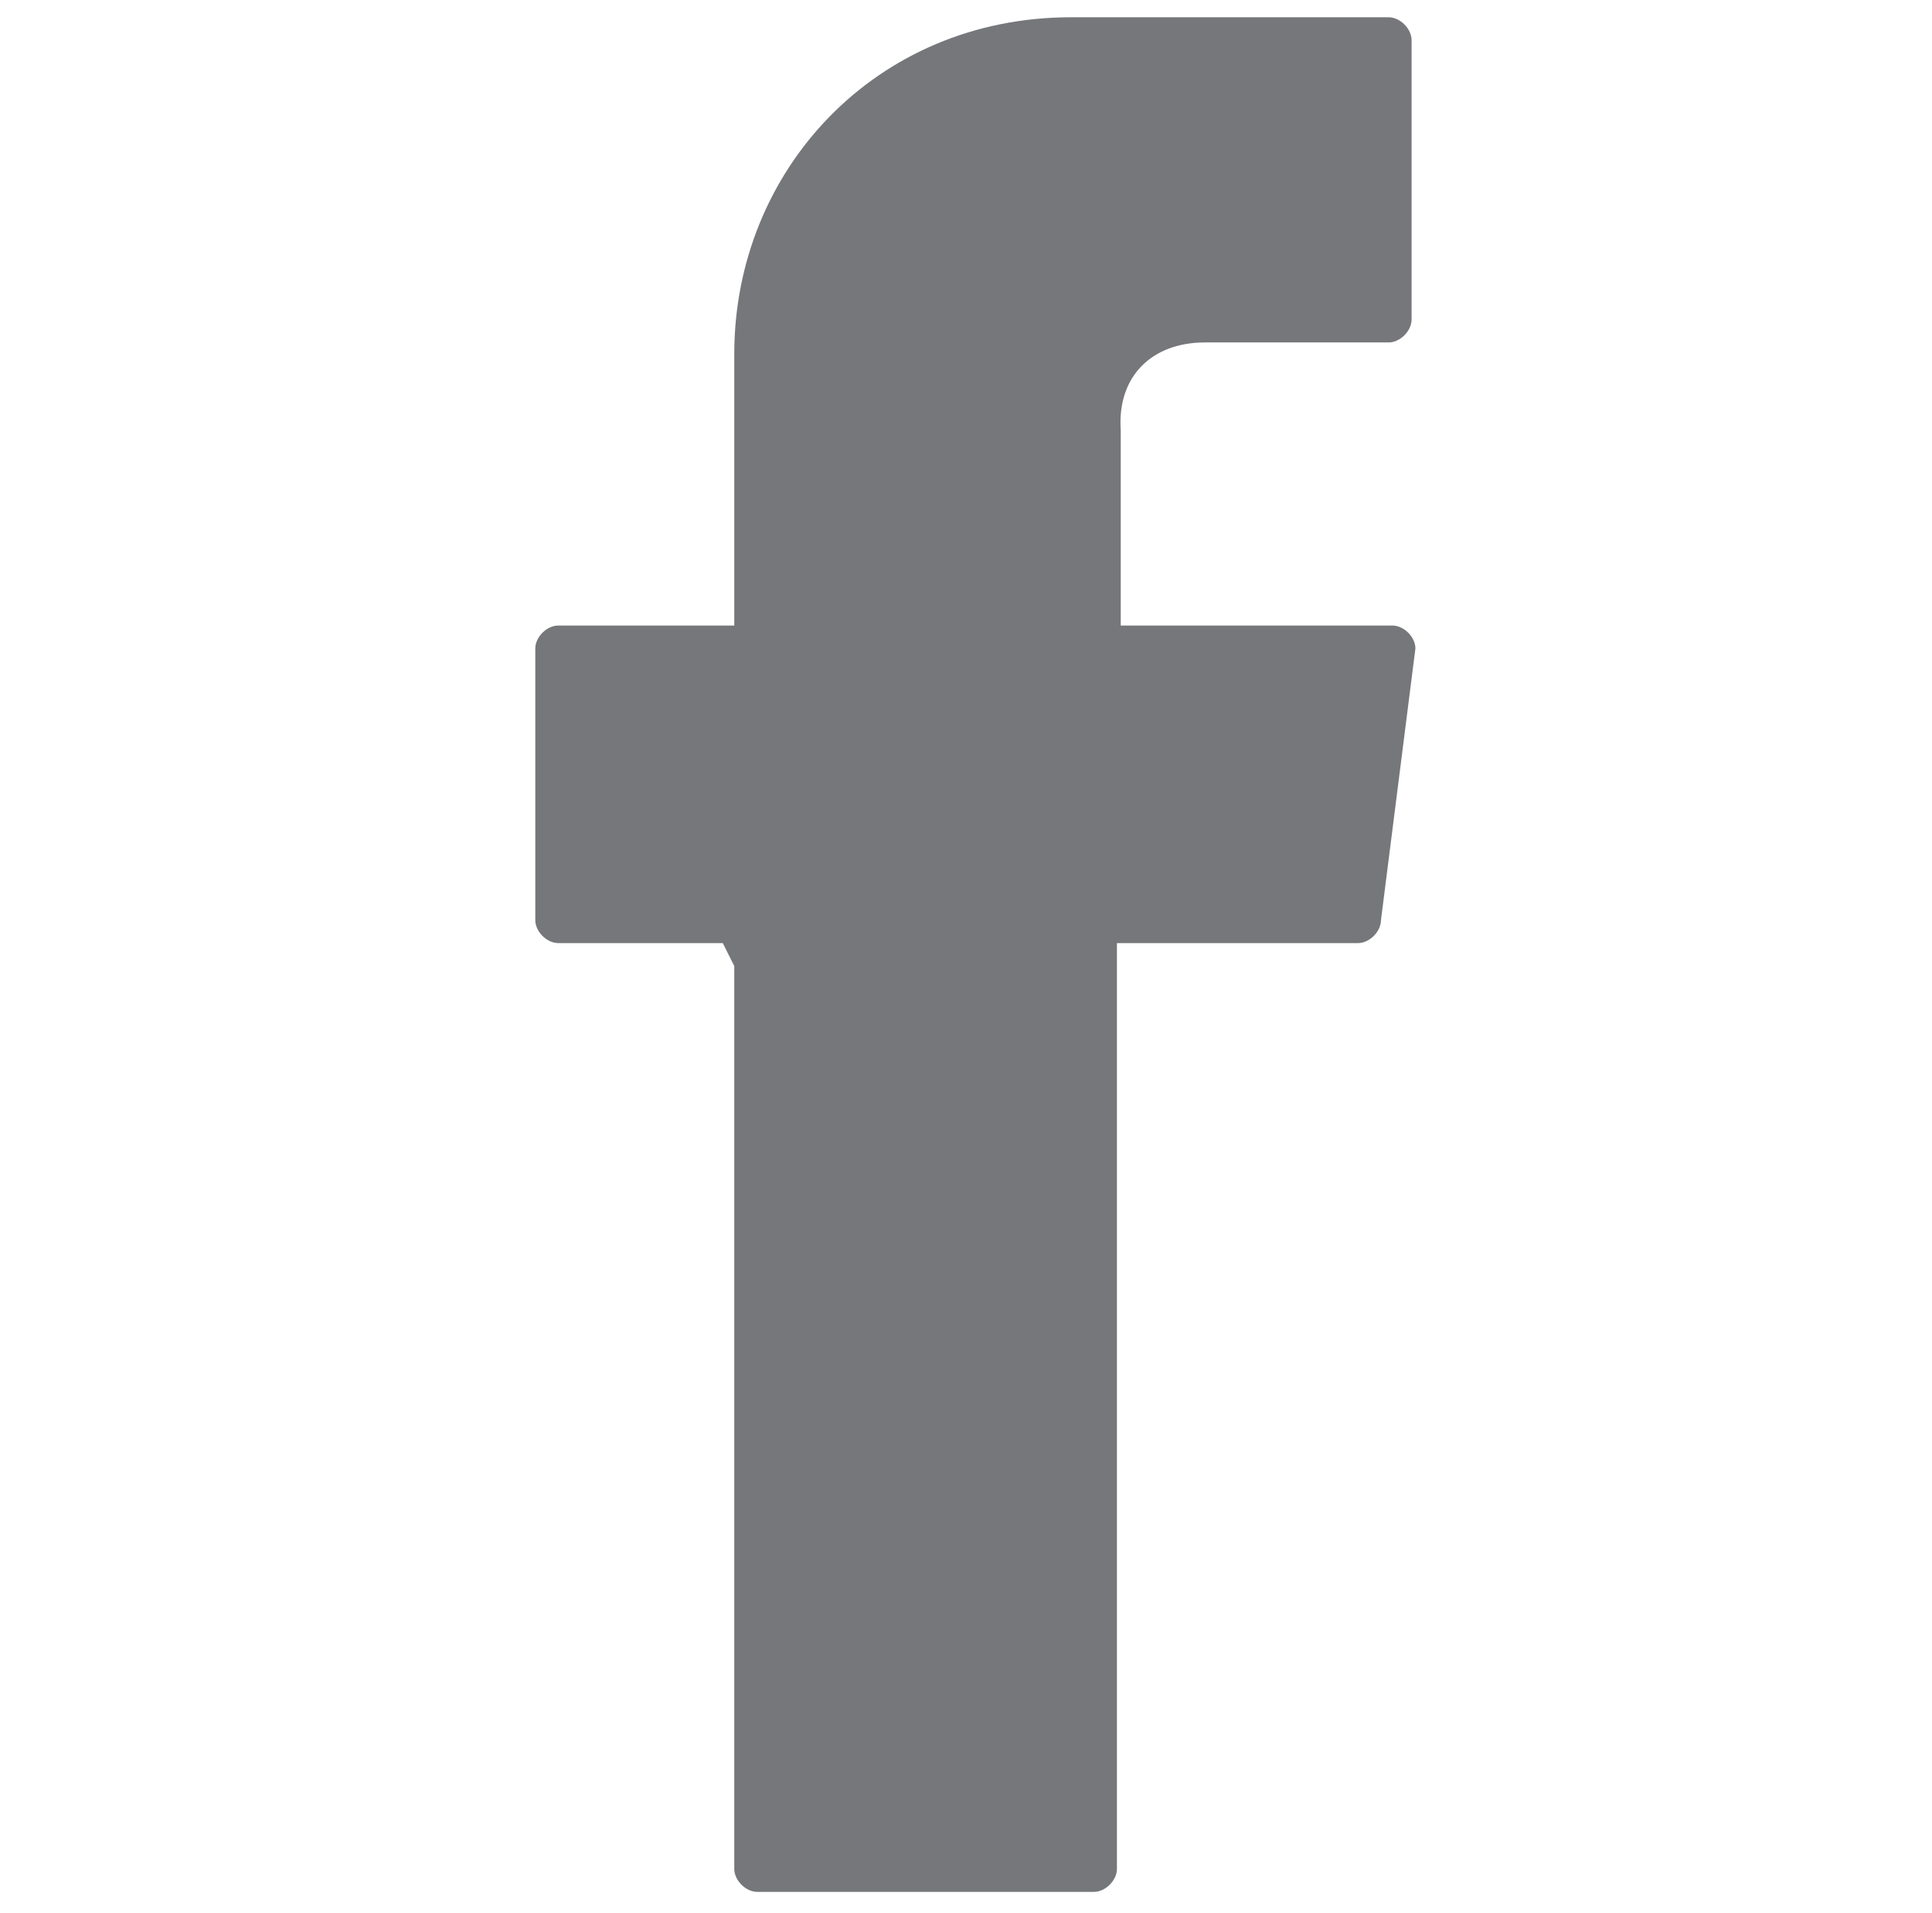
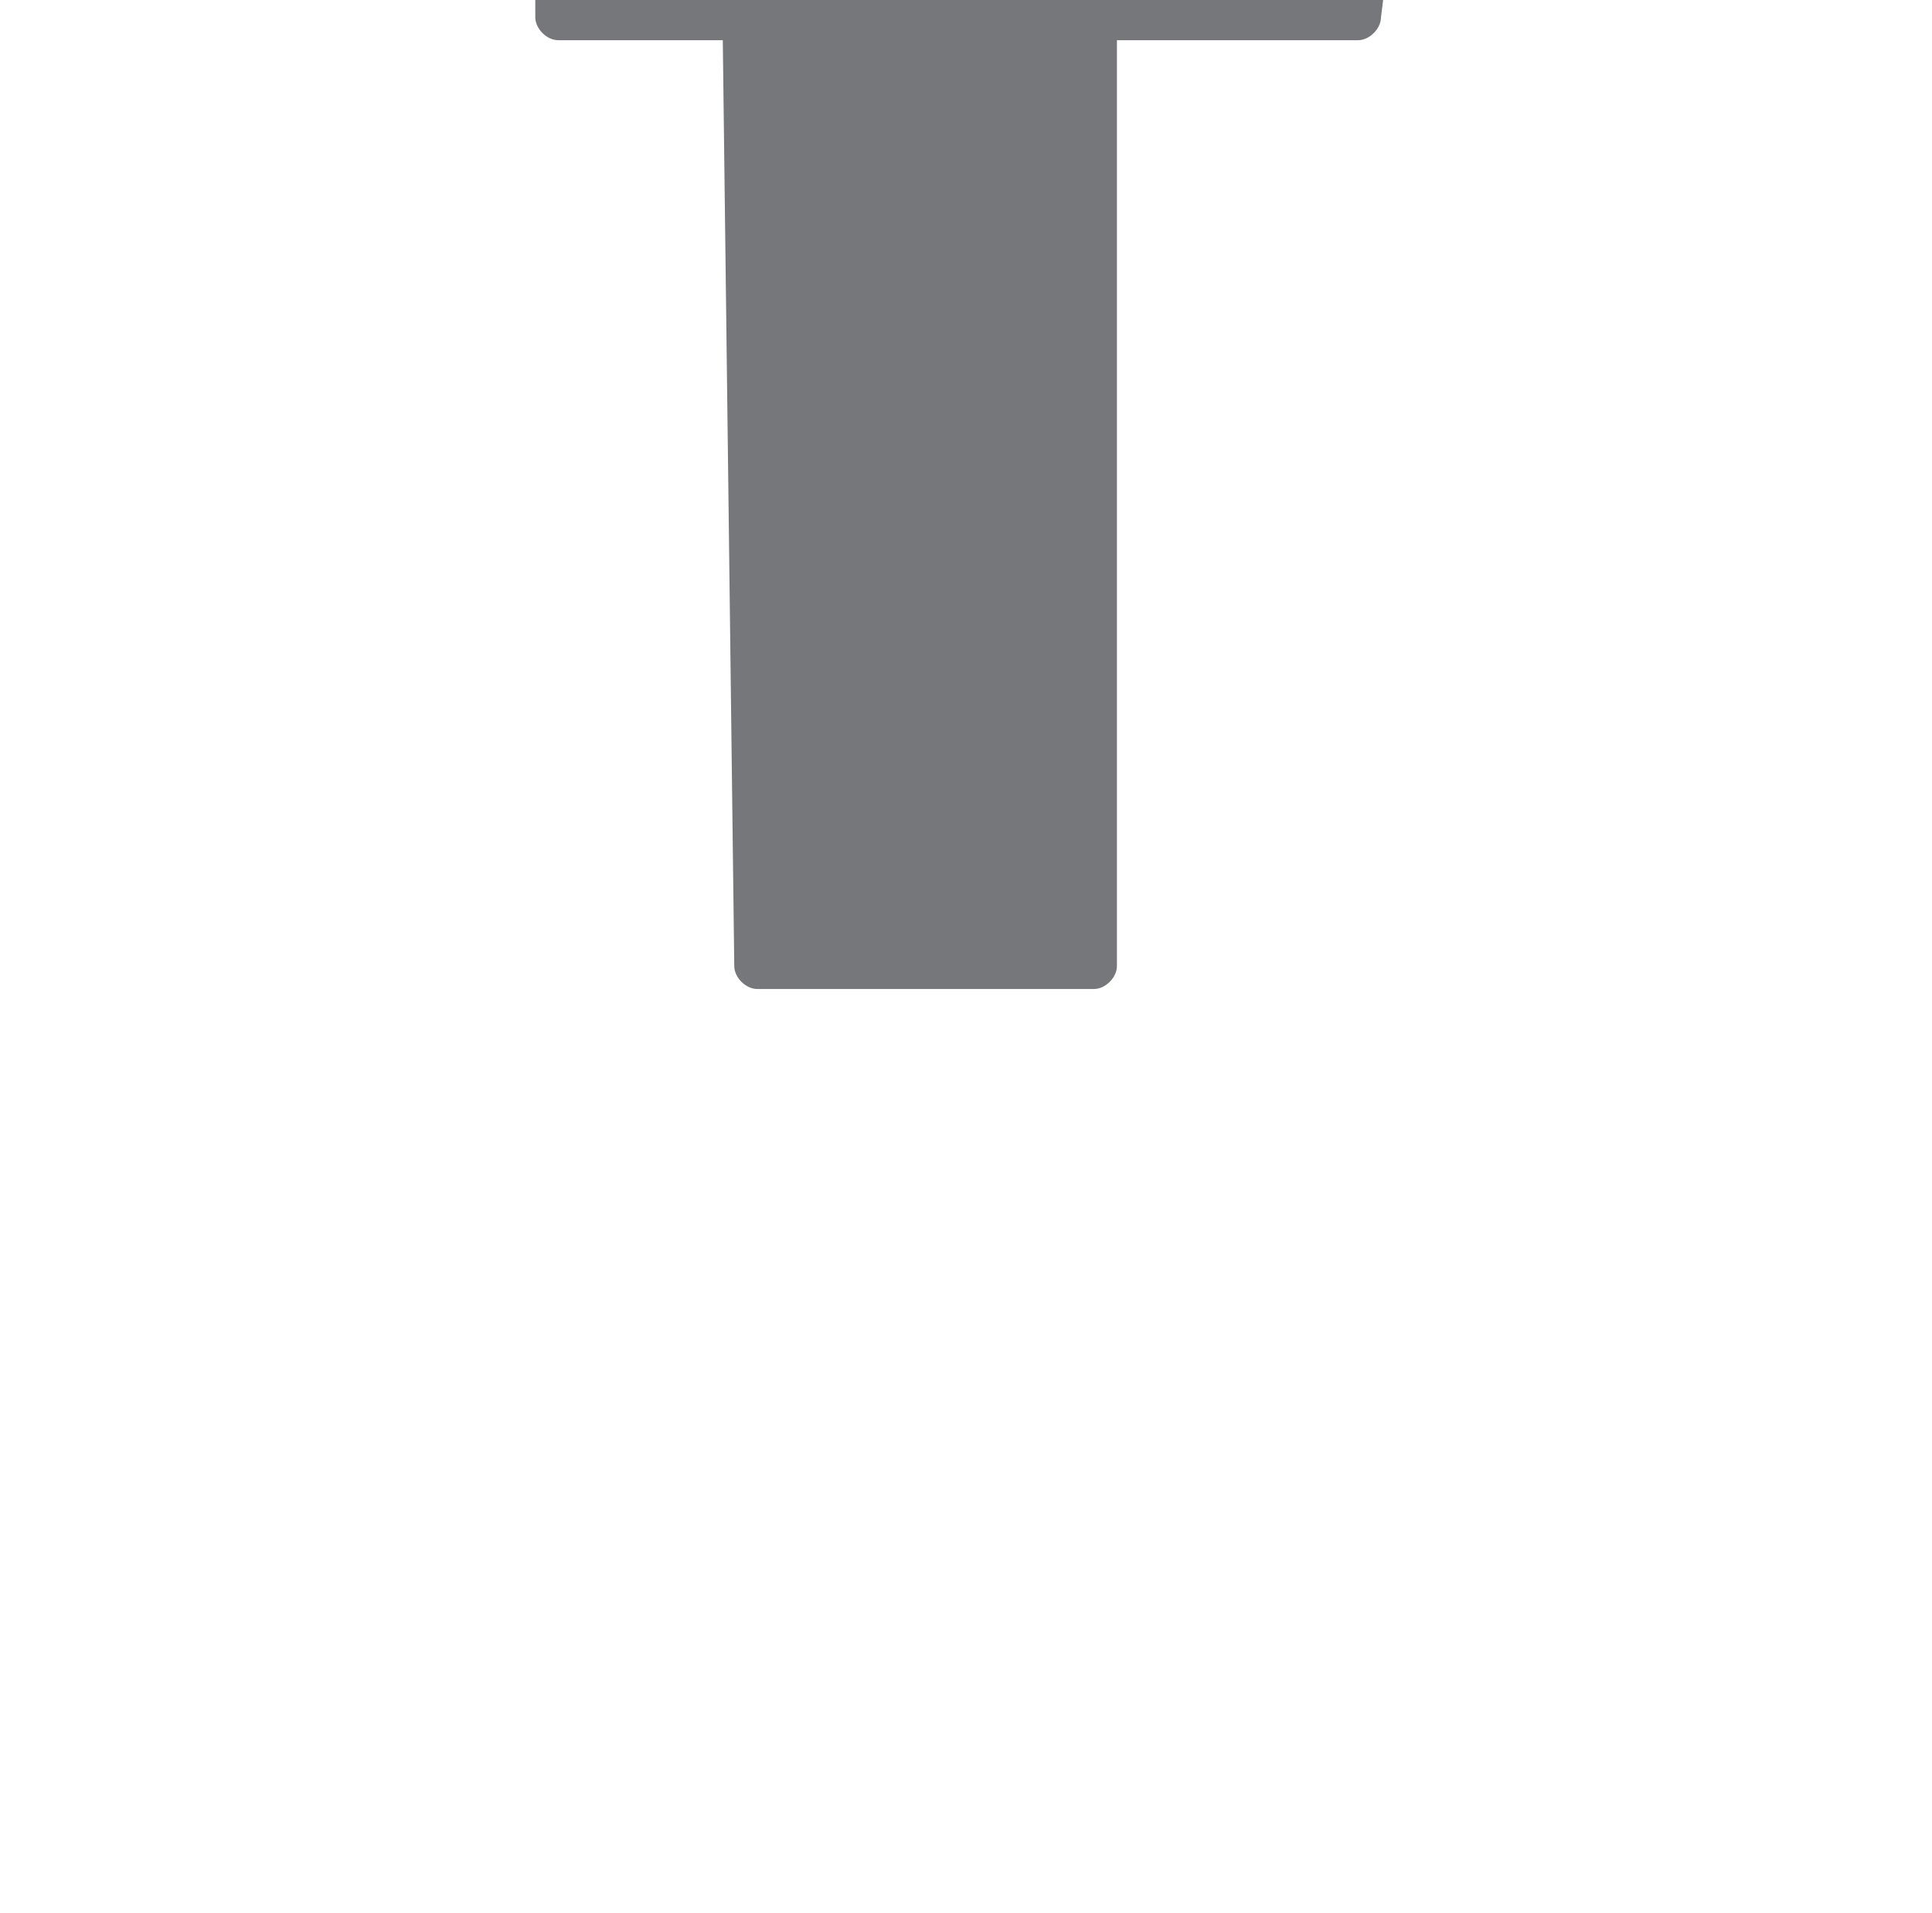
<svg xmlns="http://www.w3.org/2000/svg" version="1.1" viewBox="-10 0 1034 1024">
-   <path fill="#76777a" d="M382.976 517.144v483.328c0 6.145 6.145 12.288 12.288 12.288h180.225c6.144 0 12.288 -6.144 12.288 -12.288v-495.615h129.023c6.145 0 12.288 -6.145 12.288 -12.288l18.432 -145.408c0 -6.145 -6.144 -12.288 -12.287 -12.288 h-145.408v-104.448c-2.048 -28.672 16.384 -47.103 45.056 -47.103h98.304c6.145 0 12.288 -6.145 12.288 -12.288v-149.504c0 -6.145 -6.144 -12.288 -12.288 -12.288h-169.983c-104.448 0 -180.225 81.92 -180.225 180.224v145.408h-94.208 c-6.144 0 -12.287 6.144 -12.287 12.288v145.408c0 6.144 6.144 12.288 12.287 12.288h88.064z" />
+   <path fill="#76777a" d="M382.976 517.144c0 6.145 6.145 12.288 12.288 12.288h180.225c6.144 0 12.288 -6.144 12.288 -12.288v-495.615h129.023c6.145 0 12.288 -6.145 12.288 -12.288l18.432 -145.408c0 -6.145 -6.144 -12.288 -12.287 -12.288 h-145.408v-104.448c-2.048 -28.672 16.384 -47.103 45.056 -47.103h98.304c6.145 0 12.288 -6.145 12.288 -12.288v-149.504c0 -6.145 -6.144 -12.288 -12.288 -12.288h-169.983c-104.448 0 -180.225 81.92 -180.225 180.224v145.408h-94.208 c-6.144 0 -12.287 6.144 -12.287 12.288v145.408c0 6.144 6.144 12.288 12.287 12.288h88.064z" />
</svg>